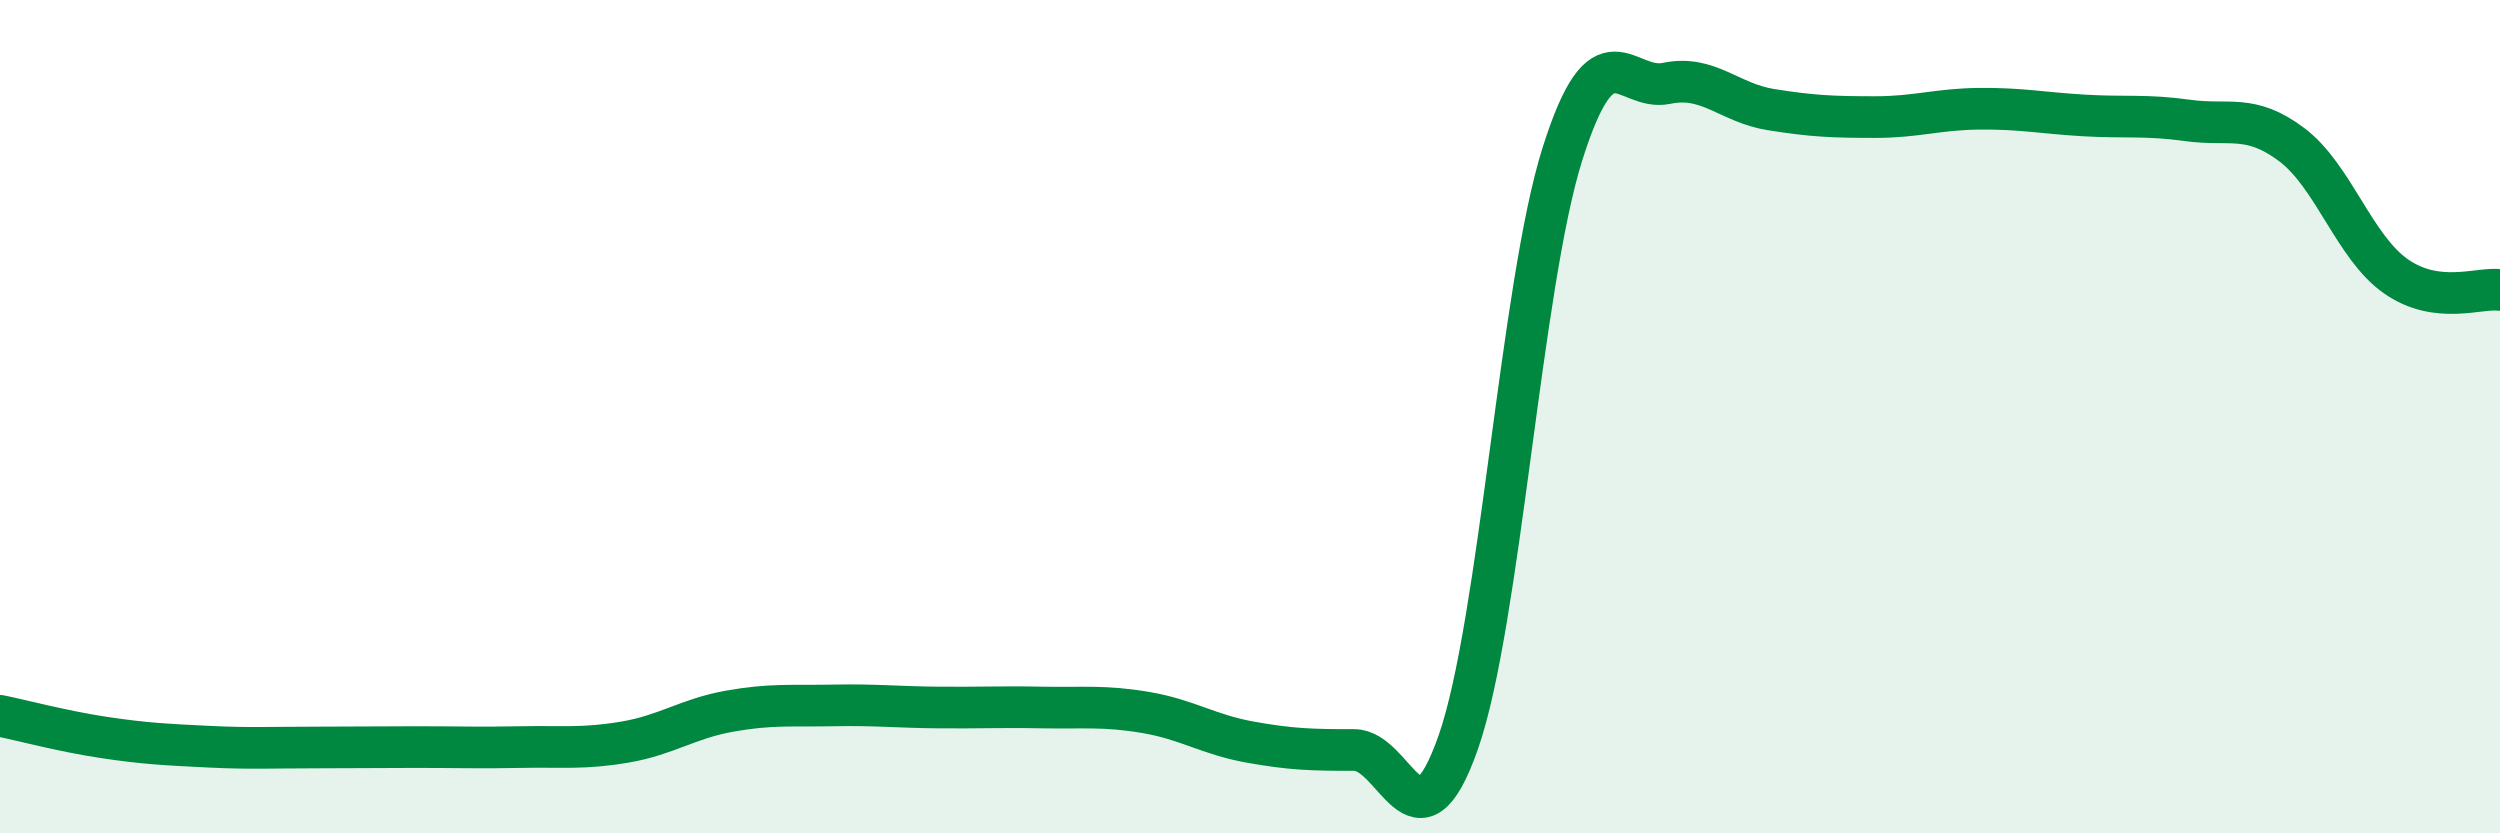
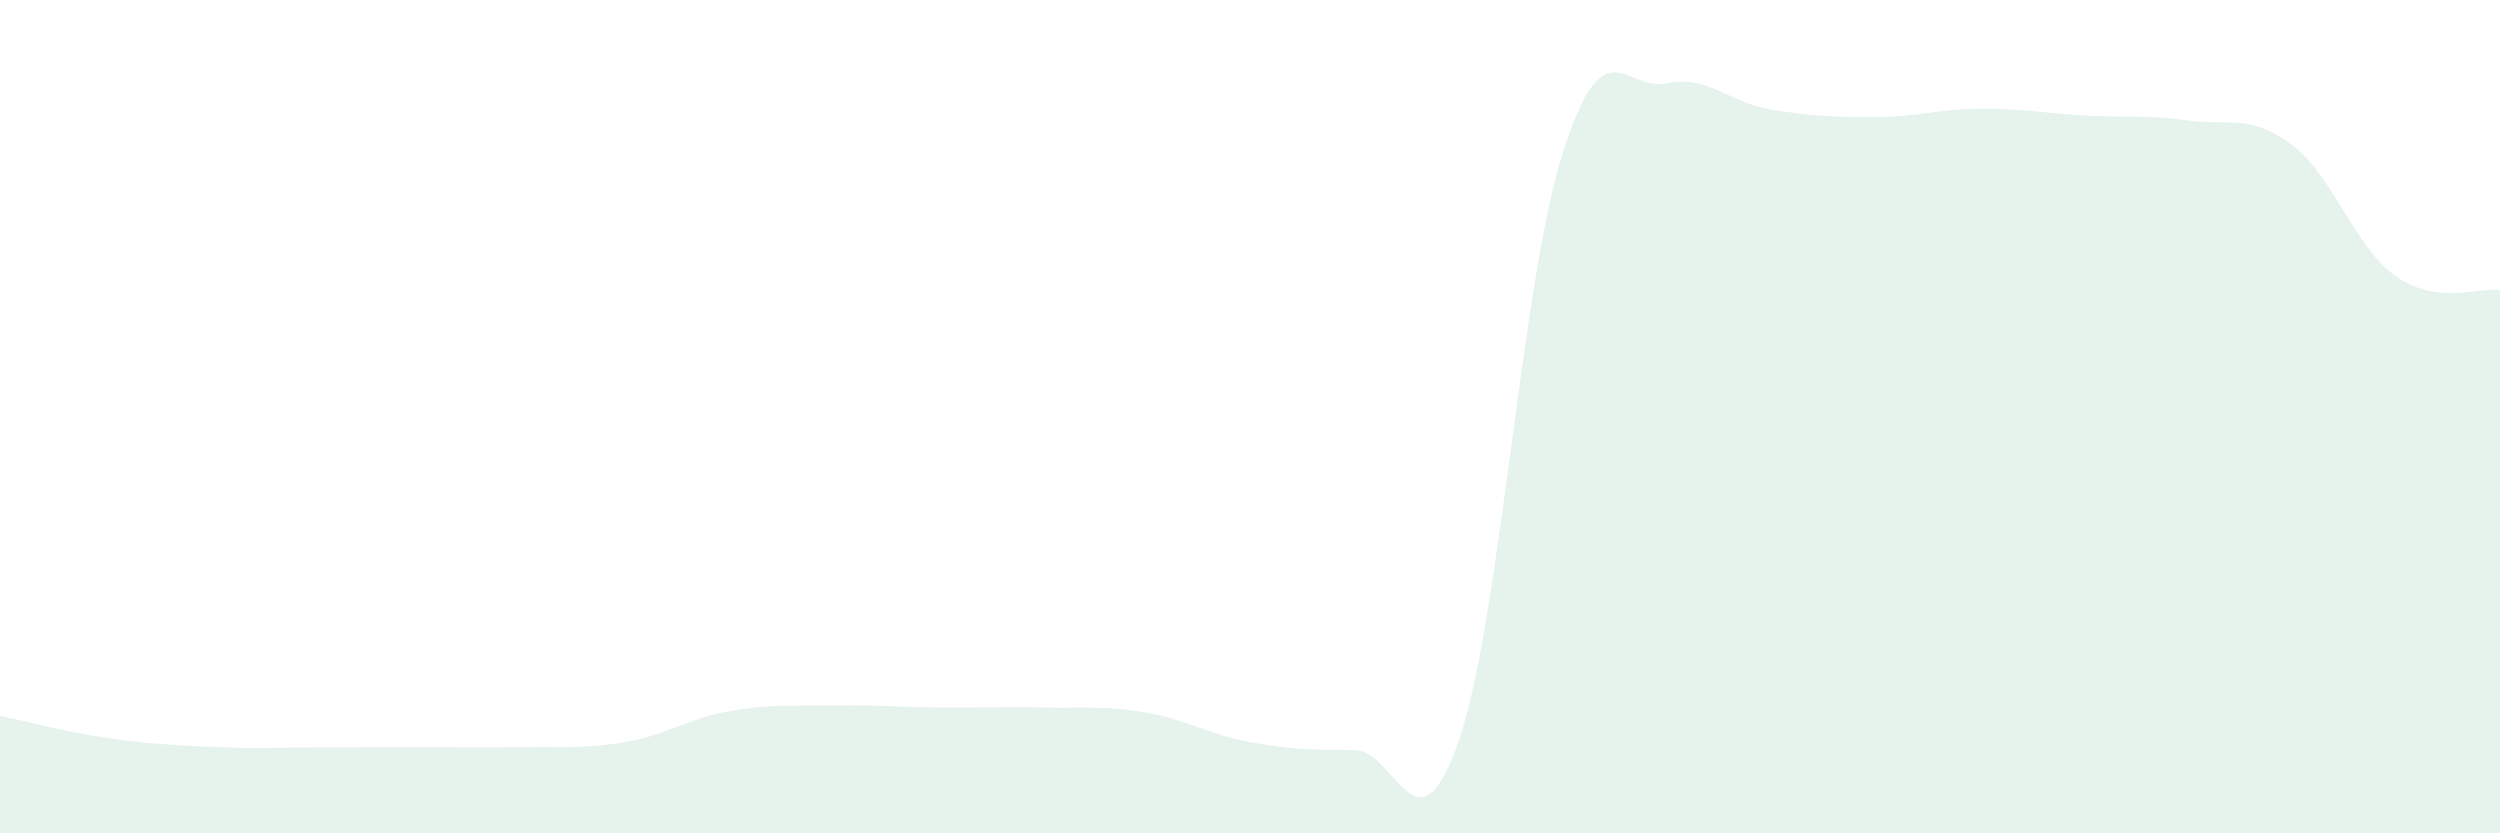
<svg xmlns="http://www.w3.org/2000/svg" width="60" height="20" viewBox="0 0 60 20">
  <path d="M 0,17.18 C 0.5,17.28 1.5,17.55 2.5,17.7 C 3.5,17.85 4,17.87 5,17.92 C 6,17.97 6.5,17.94 7.5,17.94 C 8.5,17.94 9,17.93 10,17.93 C 11,17.93 11.5,17.95 12.5,17.93 C 13.5,17.91 14,17.98 15,17.81 C 16,17.64 16.5,17.25 17.5,17.07 C 18.5,16.89 19,16.95 20,16.93 C 21,16.91 21.5,16.97 22.5,16.98 C 23.5,16.99 24,16.96 25,16.98 C 26,17 26.5,16.93 27.5,17.1 C 28.5,17.27 29,17.63 30,17.81 C 31,17.99 31.5,18 32.5,18 C 33.5,18 34,20.67 35,17.81 C 36,14.95 36.5,6.85 37.5,3.69 C 38.5,0.53 39,2.21 40,2 C 41,1.79 41.5,2.47 42.5,2.63 C 43.5,2.79 44,2.81 45,2.81 C 46,2.81 46.5,2.62 47.5,2.61 C 48.5,2.6 49,2.71 50,2.77 C 51,2.83 51.5,2.75 52.5,2.89 C 53.5,3.03 54,2.72 55,3.47 C 56,4.22 56.5,5.93 57.5,6.63 C 58.5,7.33 59.5,6.89 60,6.96L60 20L0 20Z" fill="#008740" opacity="0.1" stroke-linecap="round" stroke-linejoin="round" />
-   <path d="M 0,17.18 C 0.5,17.28 1.5,17.55 2.5,17.7 C 3.5,17.85 4,17.87 5,17.92 C 6,17.97 6.5,17.94 7.5,17.94 C 8.5,17.94 9,17.93 10,17.93 C 11,17.93 11.5,17.95 12.5,17.93 C 13.5,17.91 14,17.98 15,17.81 C 16,17.64 16.5,17.25 17.5,17.07 C 18.5,16.89 19,16.95 20,16.93 C 21,16.91 21.5,16.97 22.5,16.98 C 23.5,16.99 24,16.96 25,16.98 C 26,17 26.5,16.93 27.5,17.1 C 28.5,17.27 29,17.63 30,17.81 C 31,17.99 31.5,18 32.5,18 C 33.5,18 34,20.67 35,17.81 C 36,14.95 36.5,6.85 37.5,3.69 C 38.5,0.53 39,2.21 40,2 C 41,1.79 41.5,2.47 42.5,2.63 C 43.5,2.79 44,2.81 45,2.81 C 46,2.81 46.5,2.62 47.5,2.61 C 48.5,2.6 49,2.71 50,2.77 C 51,2.83 51.5,2.75 52.5,2.89 C 53.5,3.03 54,2.72 55,3.47 C 56,4.22 56.5,5.93 57.5,6.63 C 58.5,7.33 59.5,6.89 60,6.96" stroke="#008740" stroke-width="1" fill="none" stroke-linecap="round" stroke-linejoin="round" />
</svg>